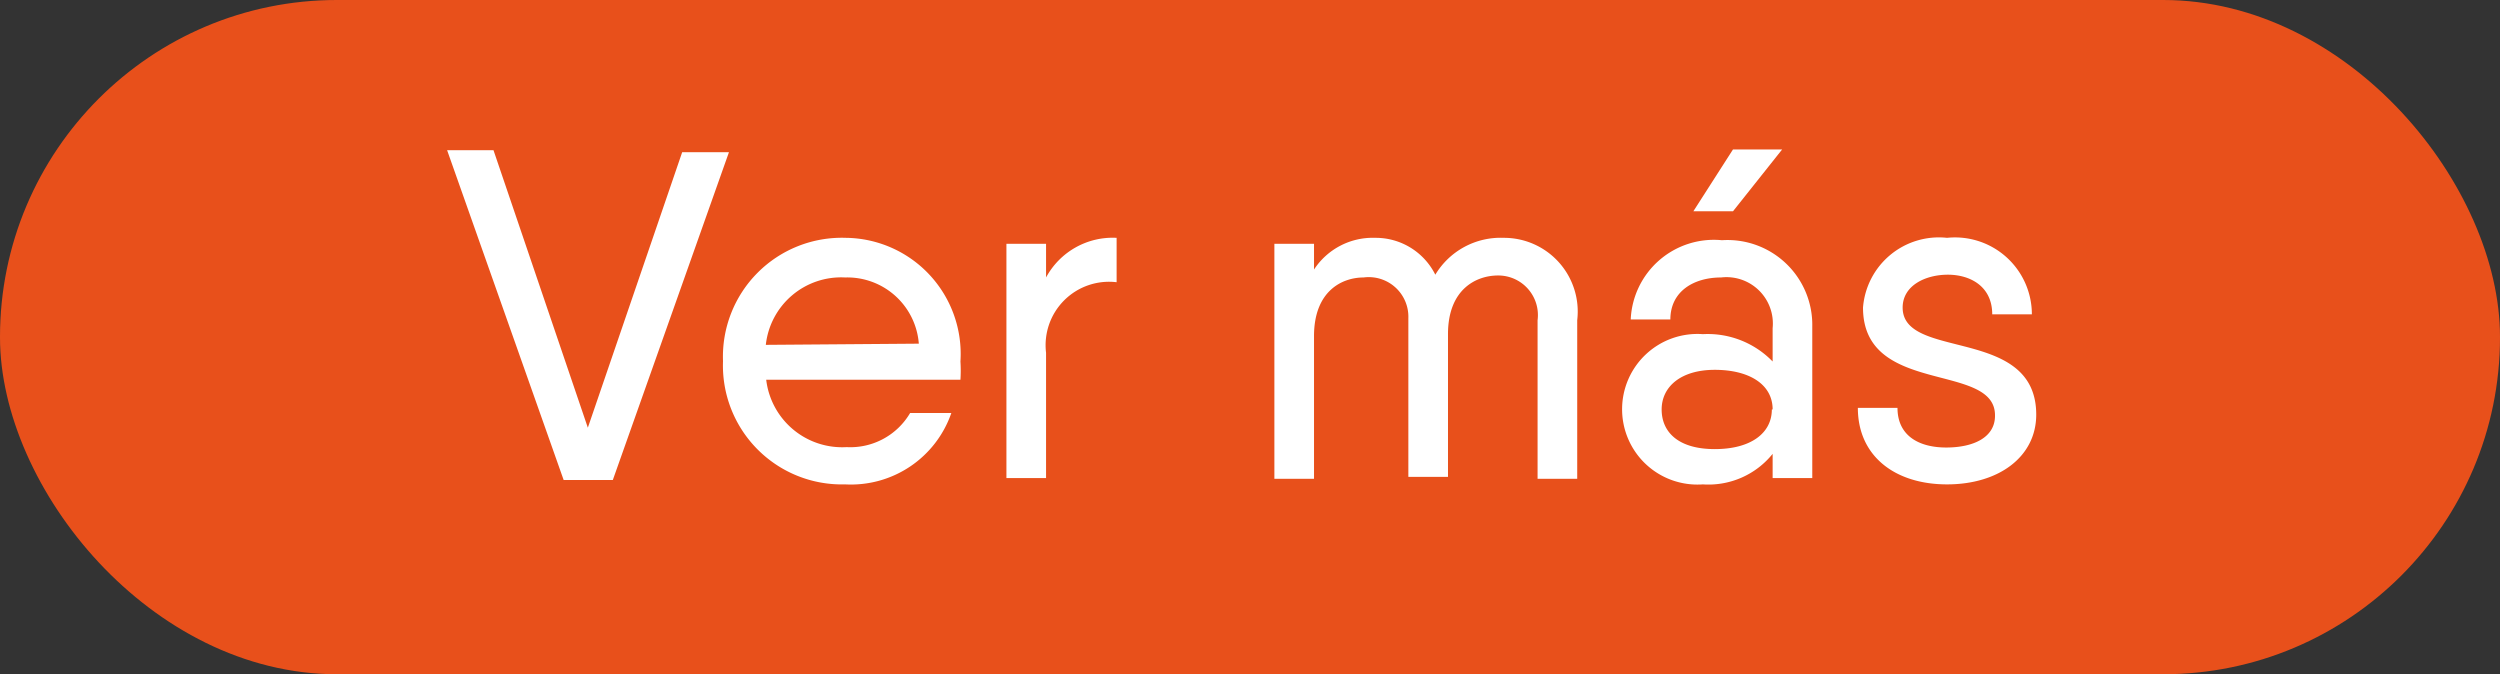
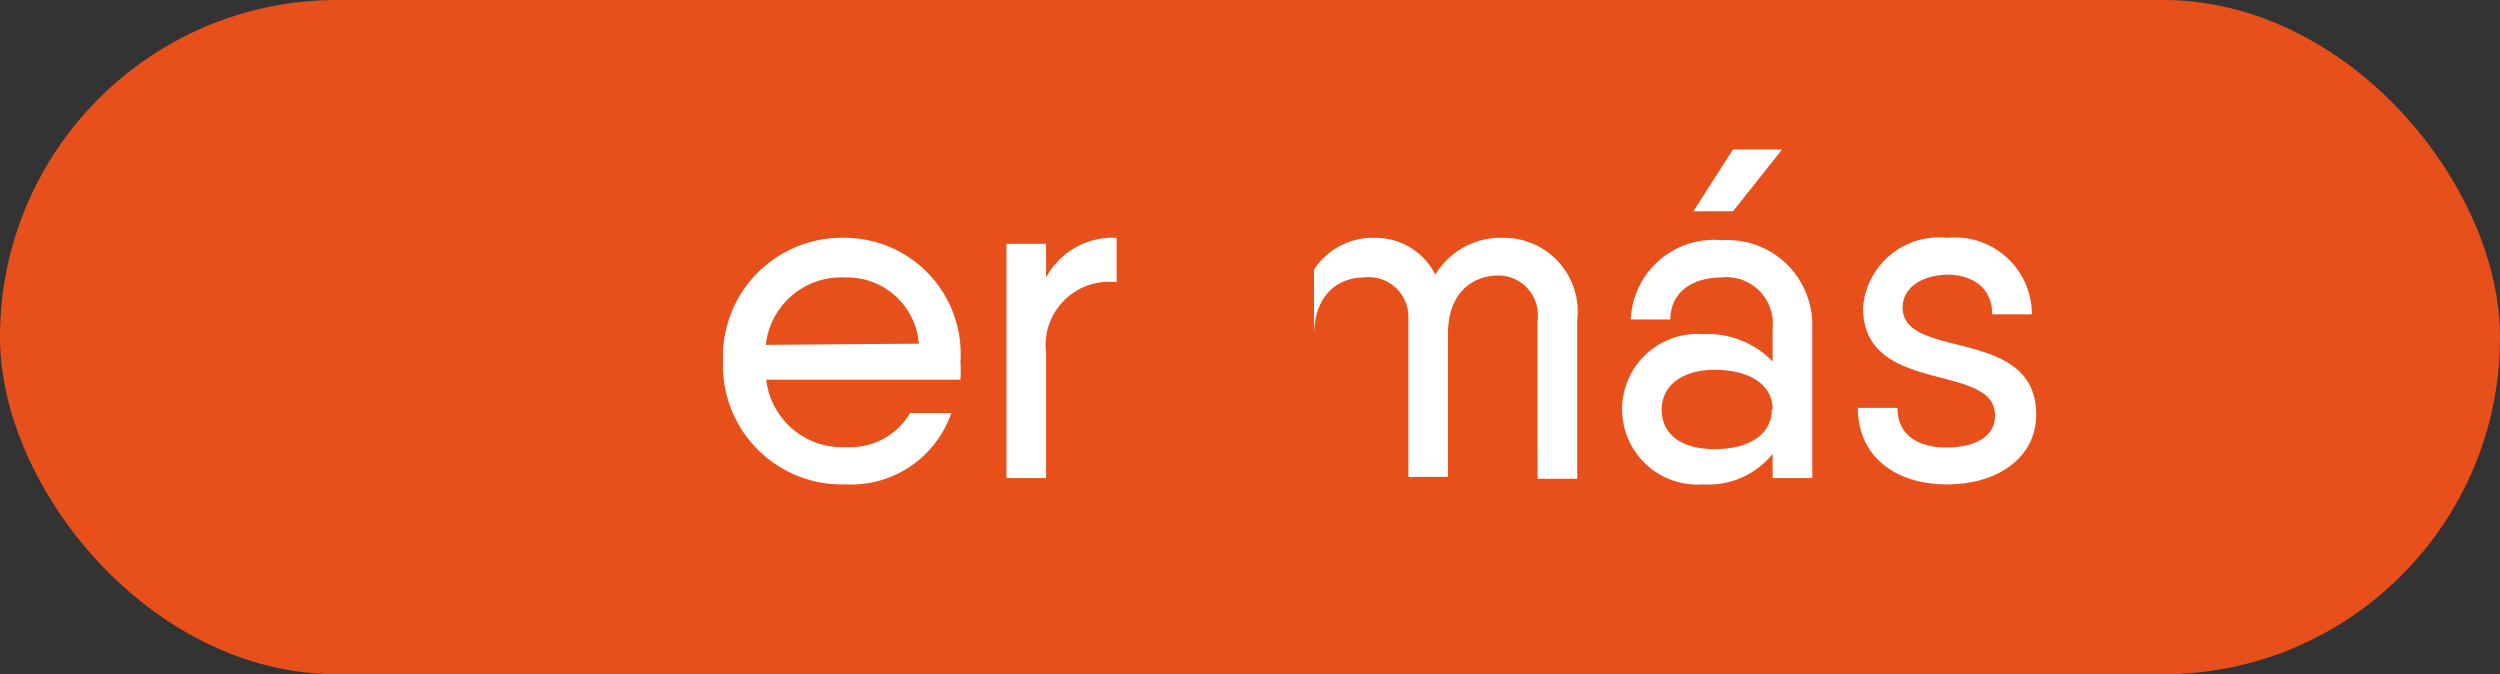
<svg xmlns="http://www.w3.org/2000/svg" viewBox="0 0 63.07 17.01">
  <rect x="0" y="0" width="63.07" height="17.01" fill="#333333" stroke="none" />
  <defs>
    <style>.cls-1{fill:#e8501b;}.cls-2{fill:#fff;}</style>
  </defs>
  <g id="Capa_2" data-name="Capa 2">
    <g id="Capa_2-2" data-name="Capa 2">
      <rect class="cls-1" width="63.07" height="17.01" rx="8.5" />
-       <path class="cls-2" d="M11.28,3.79h1.17l2.38,7,2.38-6.95h1.18l-2.93,8.27H14.22Z" />
      <path class="cls-2" d="M21.36,11.28a1.75,1.75,0,0,0,1.6-.86H24a2.68,2.68,0,0,1-2.68,1.8,3,3,0,0,1-3.08-3.11A3,3,0,0,1,21.34,6a2.93,2.93,0,0,1,2.89,3.12,3.55,3.55,0,0,1,0,.46H19.33A1.93,1.93,0,0,0,21.36,11.28Zm1.82-2.61A1.81,1.81,0,0,0,21.32,7a1.91,1.91,0,0,0-2,1.7Z" />
      <path class="cls-2" d="M28.17,6V7.12A1.6,1.6,0,0,0,26.39,8.9v3.16h-1V6.15h1V7A1.91,1.91,0,0,1,28.17,6Z" />
-       <path class="cls-2" d="M39.79,8.08v4h-1v-4a1,1,0,0,0-1-1.13c-.53,0-1.26.33-1.26,1.48v3.6h-1v-4A1,1,0,0,0,34.4,7c-.53,0-1.25.33-1.25,1.48v3.6h-1V6.15h1V6.8A1.77,1.77,0,0,1,34.69,6a1.68,1.68,0,0,1,1.52.93A1.92,1.92,0,0,1,37.93,6,1.86,1.86,0,0,1,39.79,8.08Z" />
+       <path class="cls-2" d="M39.79,8.08v4h-1v-4a1,1,0,0,0-1-1.13c-.53,0-1.26.33-1.26,1.48v3.6h-1v-4A1,1,0,0,0,34.4,7c-.53,0-1.25.33-1.25,1.48v3.6h-1h1V6.8A1.77,1.77,0,0,1,34.69,6a1.68,1.68,0,0,1,1.52.93A1.92,1.92,0,0,1,37.93,6,1.86,1.86,0,0,1,39.79,8.08Z" />
      <path class="cls-2" d="M45.72,8.24v3.82h-1v-.61a2.08,2.08,0,0,1-1.76.77,1.9,1.9,0,1,1,0-3.79,2.28,2.28,0,0,1,1.76.69V8.28A1.17,1.17,0,0,0,43.42,7c-.69,0-1.28.35-1.28,1.06h-1a2.1,2.1,0,0,1,2.3-2A2.14,2.14,0,0,1,45.72,8.24Zm-1,2.09c0-.64-.6-1-1.46-1s-1.34.43-1.34,1,.42,1,1.34,1S44.7,10.92,44.7,10.33Zm-1-5h-1l1-1.56h1.24Z" />
      <path class="cls-2" d="M51.37,10.46c0,1.06-.94,1.76-2.25,1.76s-2.25-.71-2.25-1.93h1c0,.71.55,1,1.23,1s1.23-.25,1.23-.8C50.35,9.12,47,10,47,7.76A1.92,1.92,0,0,1,49.12,6a1.94,1.94,0,0,1,2.14,1.93h-1c0-.71-.56-1-1.12-1S48,7.2,48,7.76C48,9.1,51.37,8.22,51.37,10.46Z" />
    </g>
  </g>
</svg>